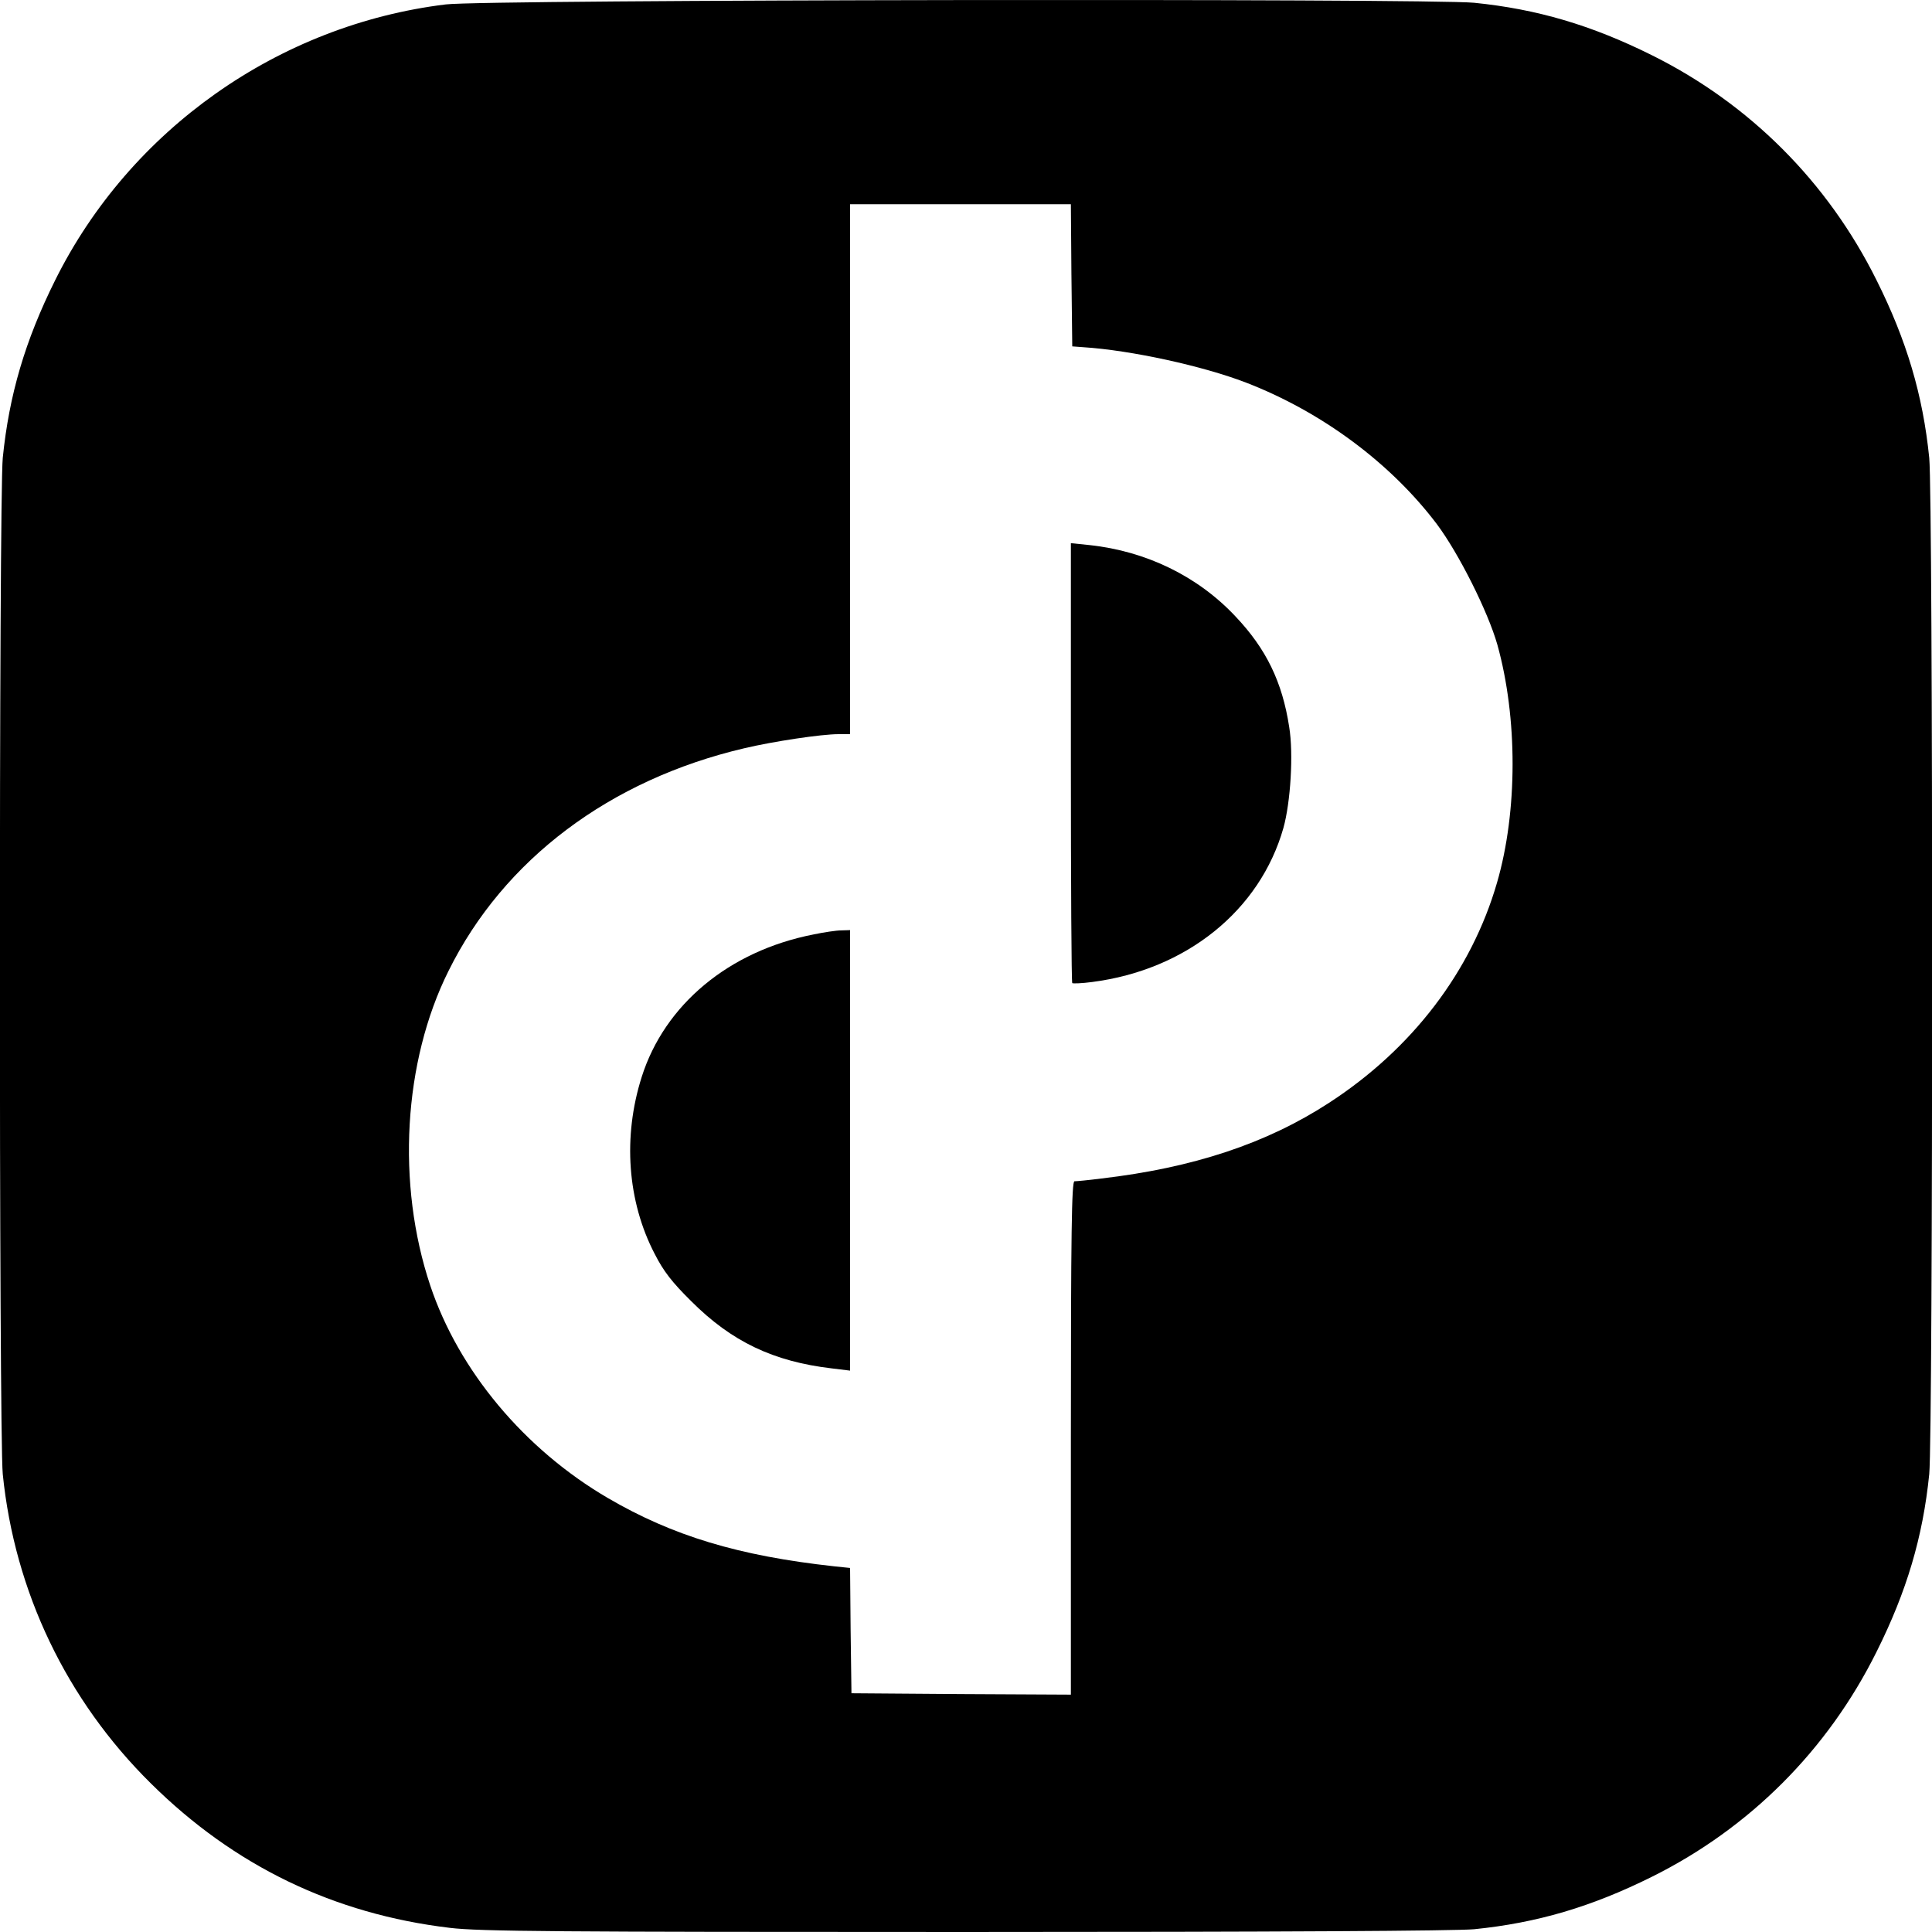
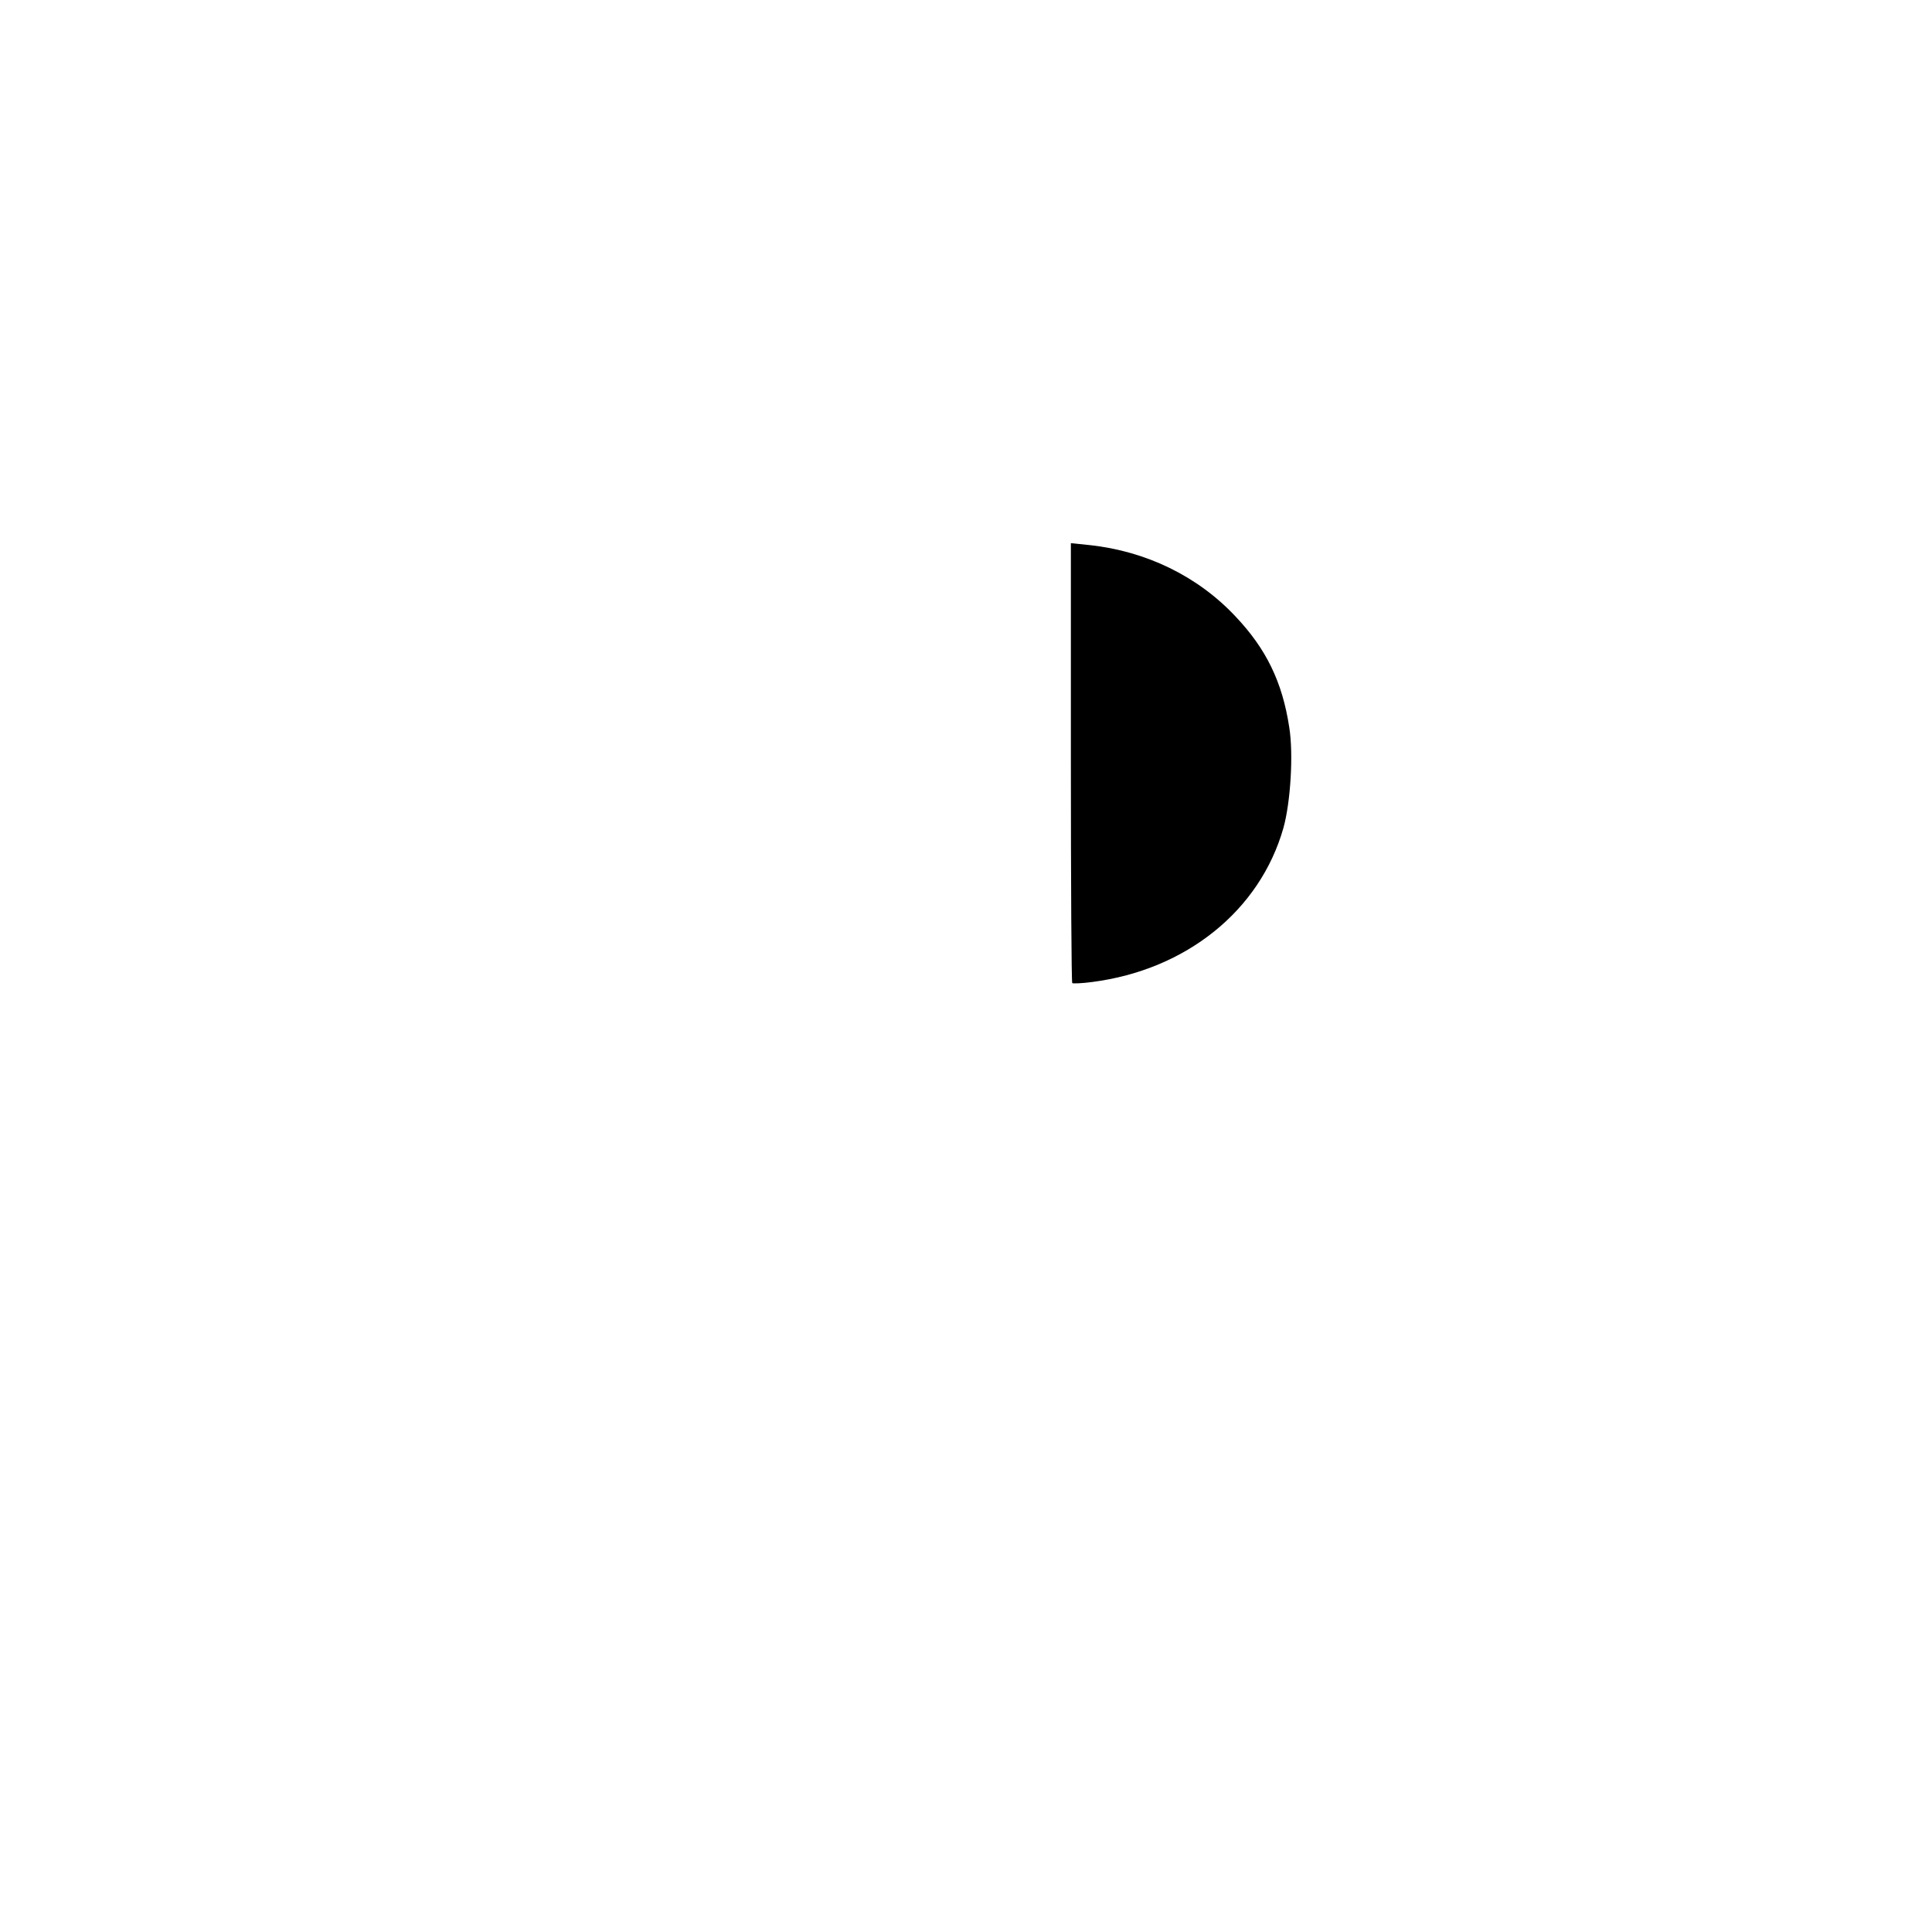
<svg xmlns="http://www.w3.org/2000/svg" version="1.0" width="700pt" height="700pt" viewBox="0 0 700 700" preserveAspectRatio="xMidYMid meet">
  <g transform="translate(0,700) scale(0.1,-0.1)" fill="#000000" stroke="none">
-     <path d="M1615 6984 c-606 -74 -1144 -454 -1415 -999 -109 -219 -167 -416 -190 -644 -14 -142 -14 -3540 0 -3682 43 -426 231 -819 537 -1121 302 -299 663 -473 1083 -523 106 -13 391 -15 1866 -15 1139 0 1778 4 1845 10 228 23 425 81 644 190 354 176 637 459 814 815 109 218 168 416 191 644 14 142 14 3540 0 3682 -23 228 -82 426 -191 644 -177 356 -460 639 -814 815 -219 109 -416 167 -644 190 -166 16 -3585 12 -3726 -6z m2267 -981 l3 -258 40 -3 c173 -11 433 -68 589 -128 275 -106 525 -292 692 -513 80 -107 185 -317 219 -436 74 -265 74 -605 -1 -863 -93 -321 -307 -602 -609 -798 -226 -147 -491 -235 -825 -274 -46 -6 -90 -10 -97 -10 -10 0 -13 -182 -13 -930 l0 -930 -397 2 -398 3 -3 227 -2 227 -58 6 c-346 38 -584 110 -819 247 -303 177 -541 462 -644 770 -123 368 -98 811 66 1140 200 404 585 693 1072 807 106 25 279 51 341 51 l42 0 0 960 0 960 400 0 400 0 2 -257z" />
    <path d="M3880 4238 c0 -437 2 -797 5 -800 3 -2 35 -1 72 4 341 44 608 259 693 558 26 93 37 269 21 366 -25 163 -83 283 -195 401 -136 145 -323 236 -528 258 l-68 7 0 -794z" />
-     <path d="M2946 3614 c-305 -60 -538 -254 -621 -516 -69 -217 -52 -451 47 -641 32 -63 63 -103 133 -172 146 -146 297 -218 509 -243 l66 -8 0 798 0 798 -32 -1 c-18 0 -64 -7 -102 -15z" />
  </g>
</svg>